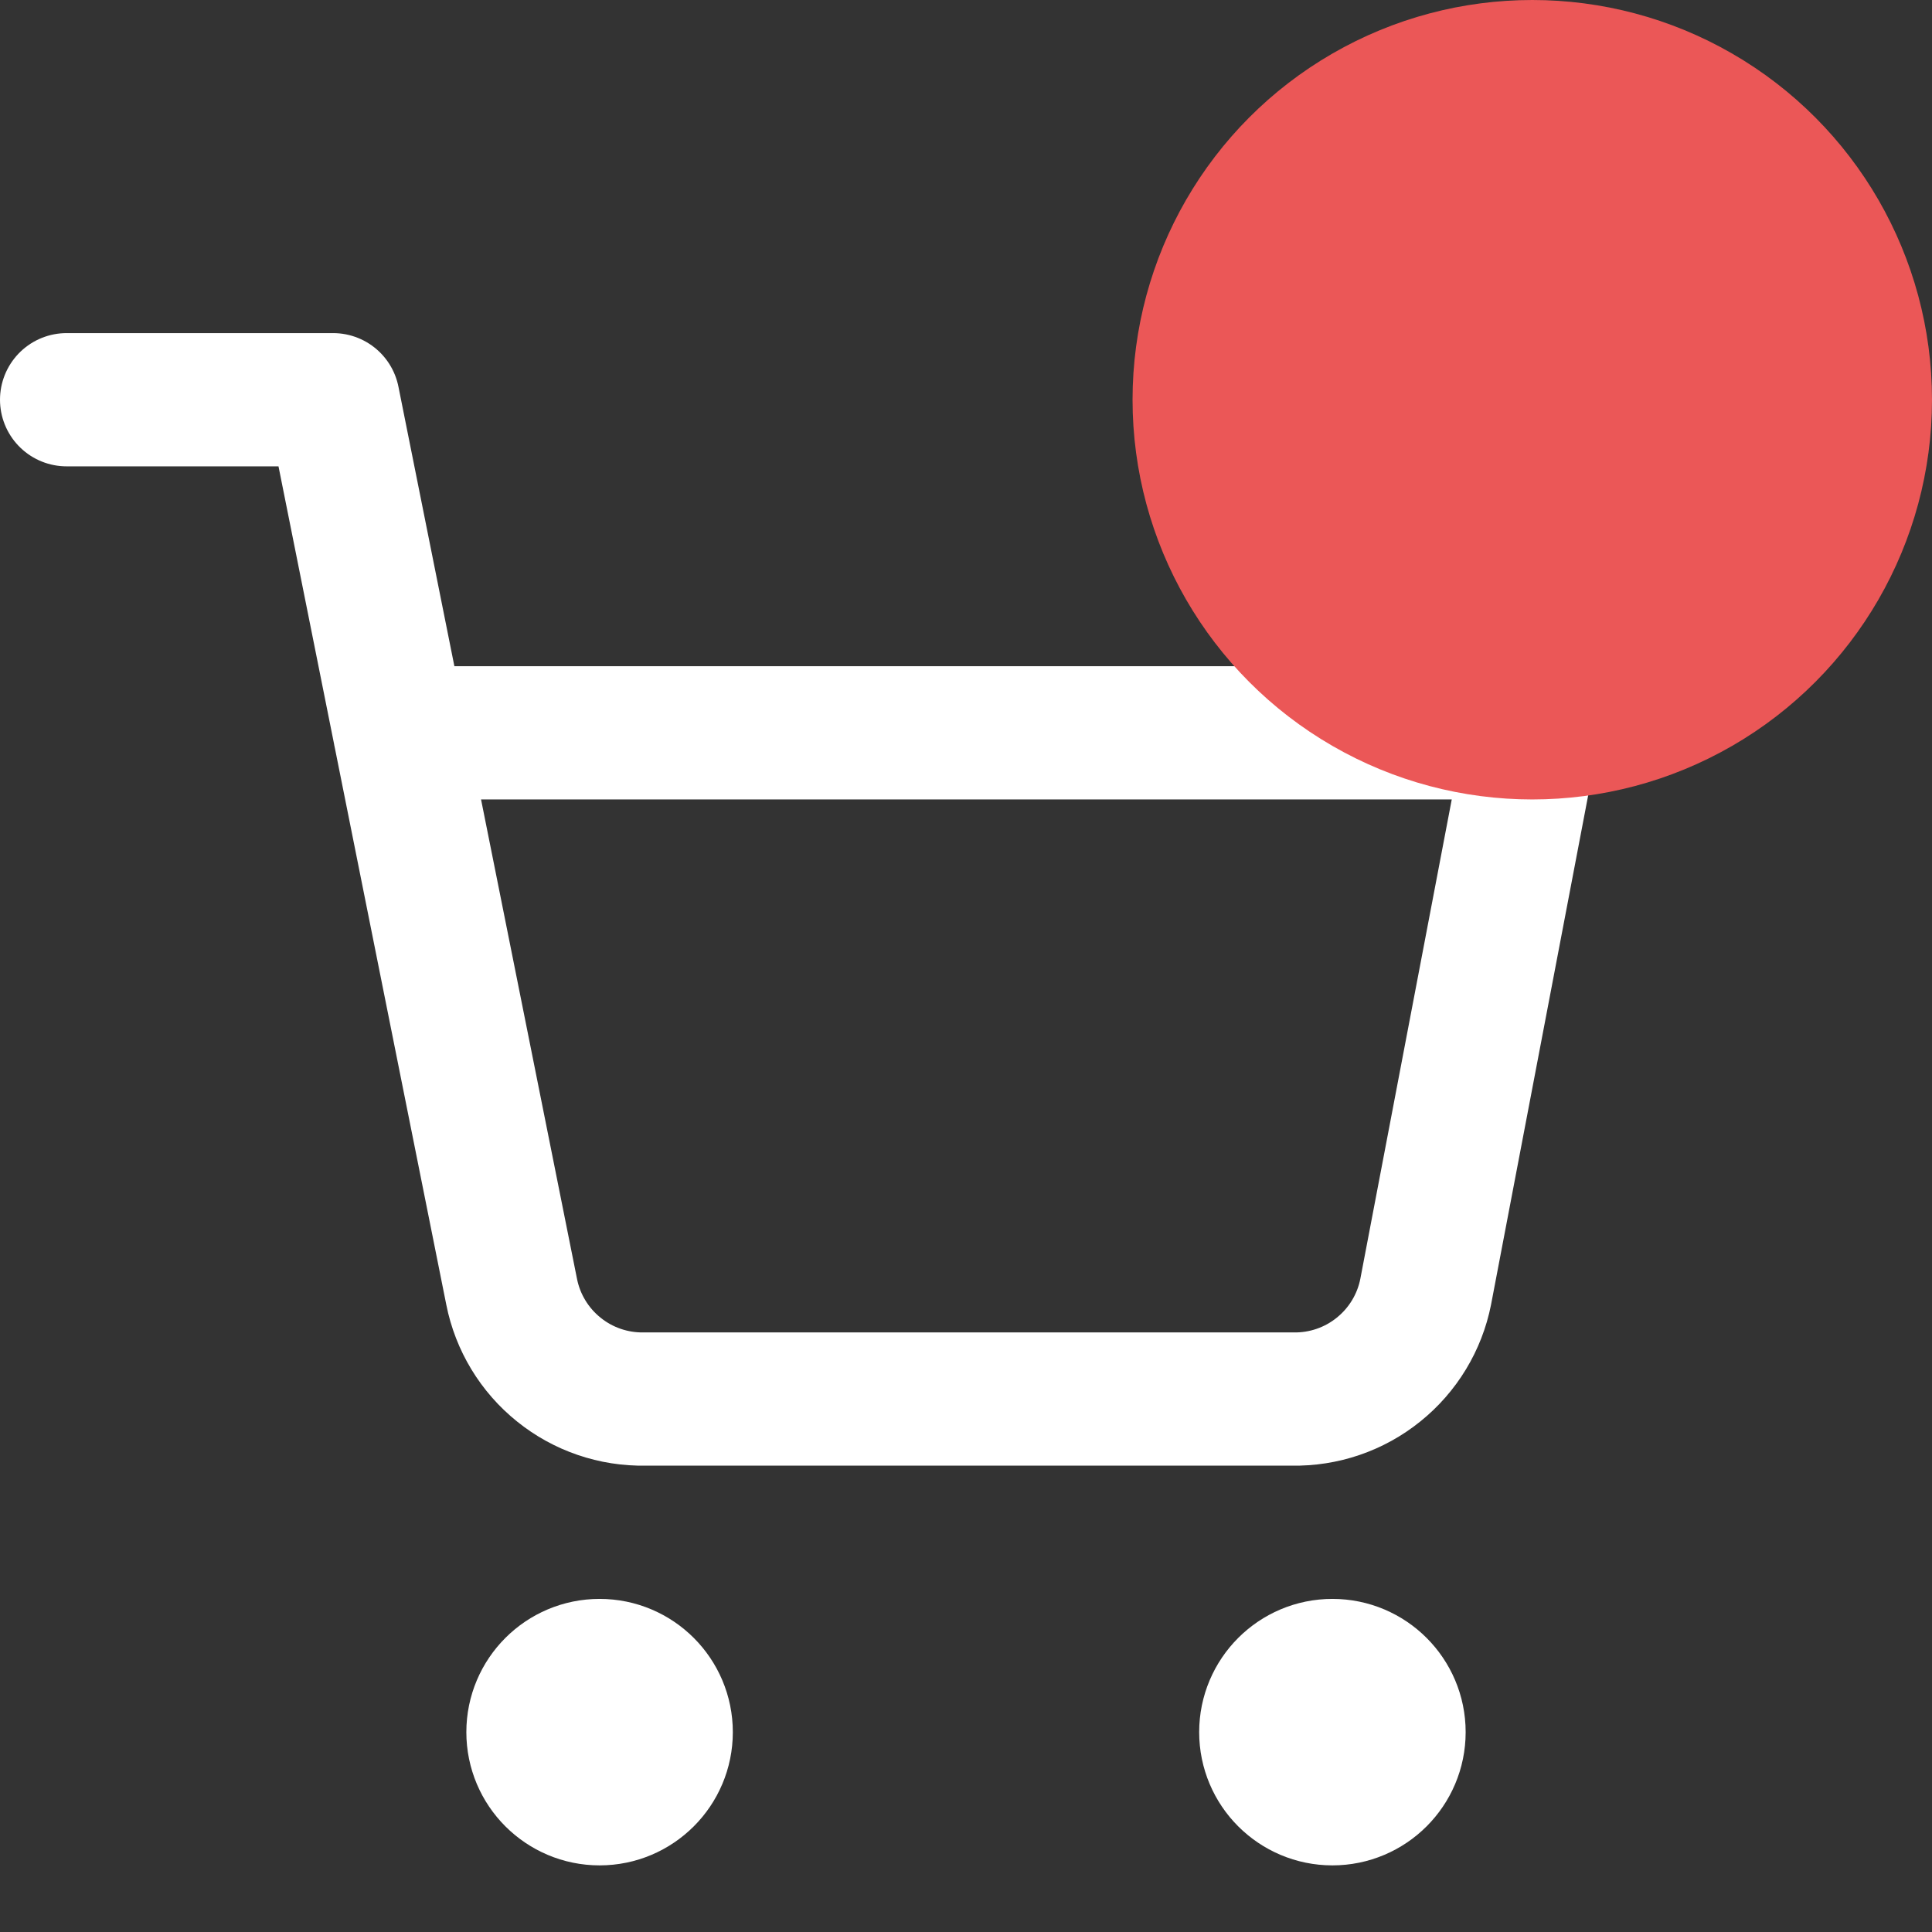
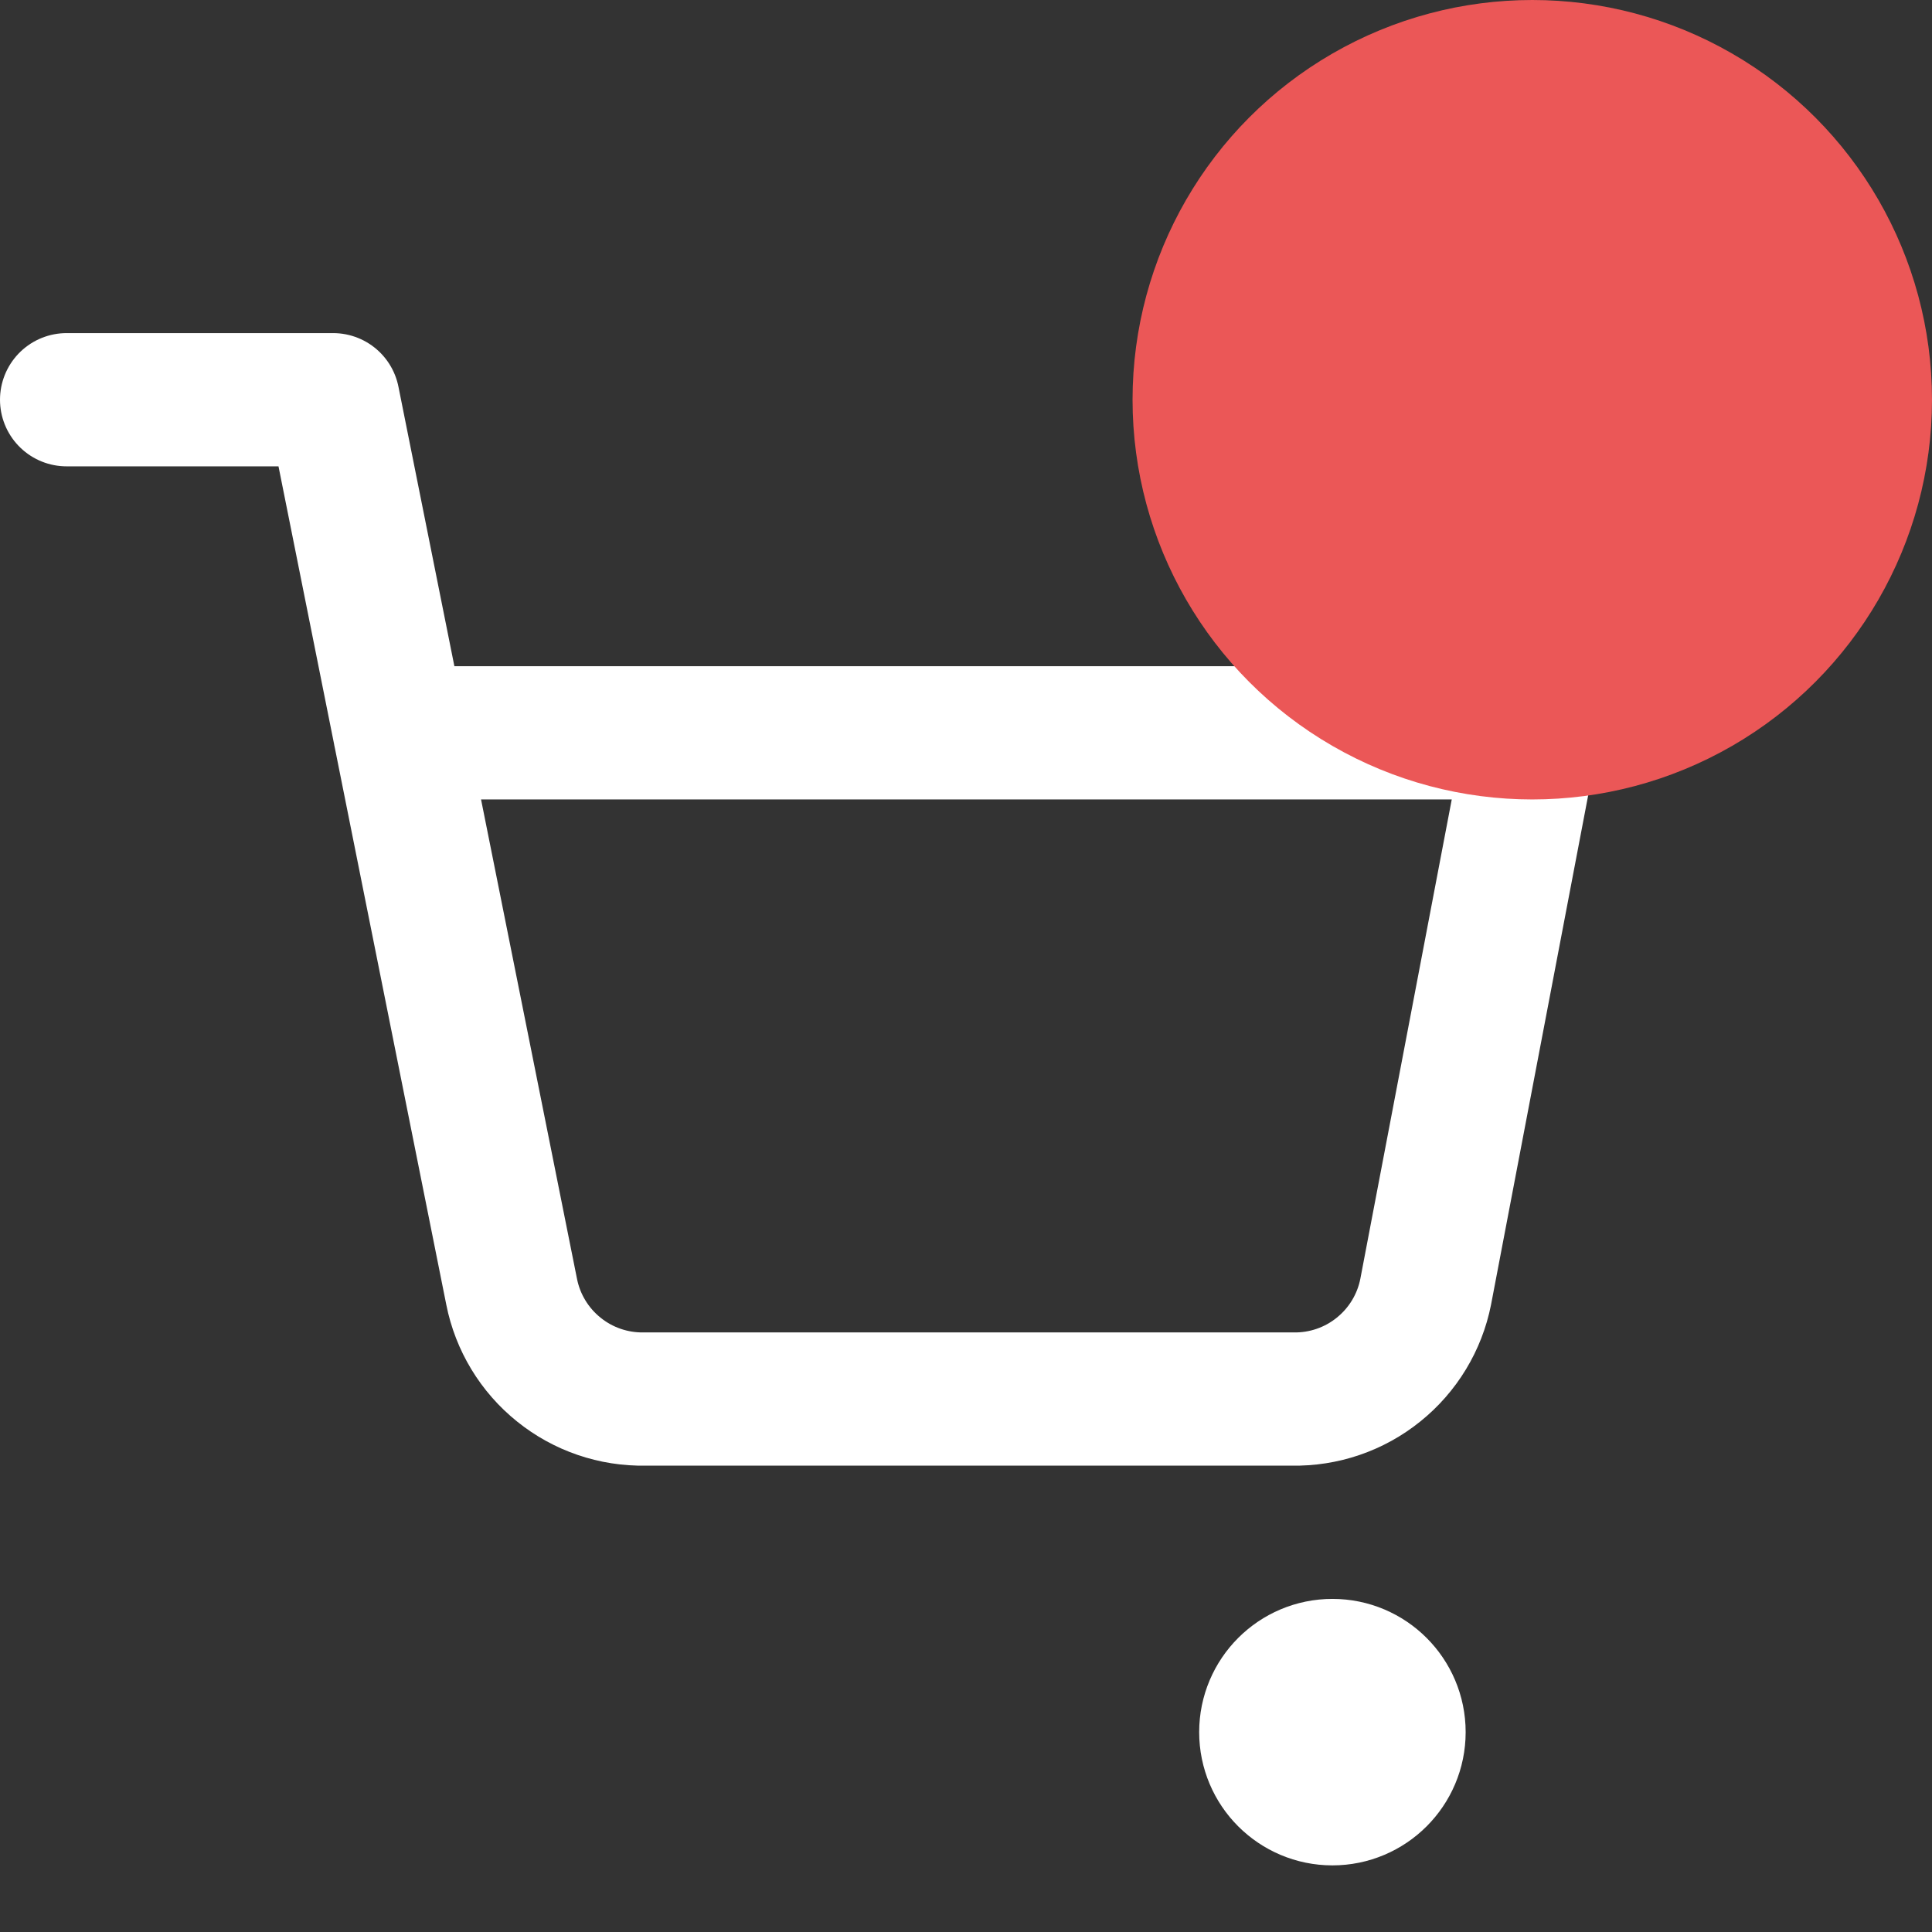
<svg xmlns="http://www.w3.org/2000/svg" width="34" height="34" viewBox="0 0 29 29" fill="none">
  <rect x="0" y="0" width="29" height="29" fill="#333333" stroke="none" />
-   <path d="M9 27C9.552 27 10 26.552 10 26C10 25.448 9.552 25 9 25C8.448 25 8 25.448 8 26C8 26.552 8.448 27 9 27Z" stroke="white" stroke-width="2" stroke-linecap="round" stroke-linejoin="round" />
  <path d="M20 27C20.552 27 21 26.552 21 26C21 25.448 20.552 25 20 25C19.448 25 19 25.448 19 26C19 26.552 19.448 27 20 27Z" stroke="white" stroke-width="2" stroke-linecap="round" stroke-linejoin="round" />
  <path d="M1 6H5L7.68 19.39C7.771 19.85 8.022 20.264 8.388 20.558C8.753 20.853 9.211 21.009 9.68 21H19.4C19.869 21.009 20.327 20.853 20.692 20.558C21.058 20.264 21.309 19.85 21.4 19.39L23 11H6" stroke="white" stroke-width="2" stroke-linecap="round" stroke-linejoin="round" />
  <circle cx="23" cy="6" r="6" fill="#EB5757" />
</svg>